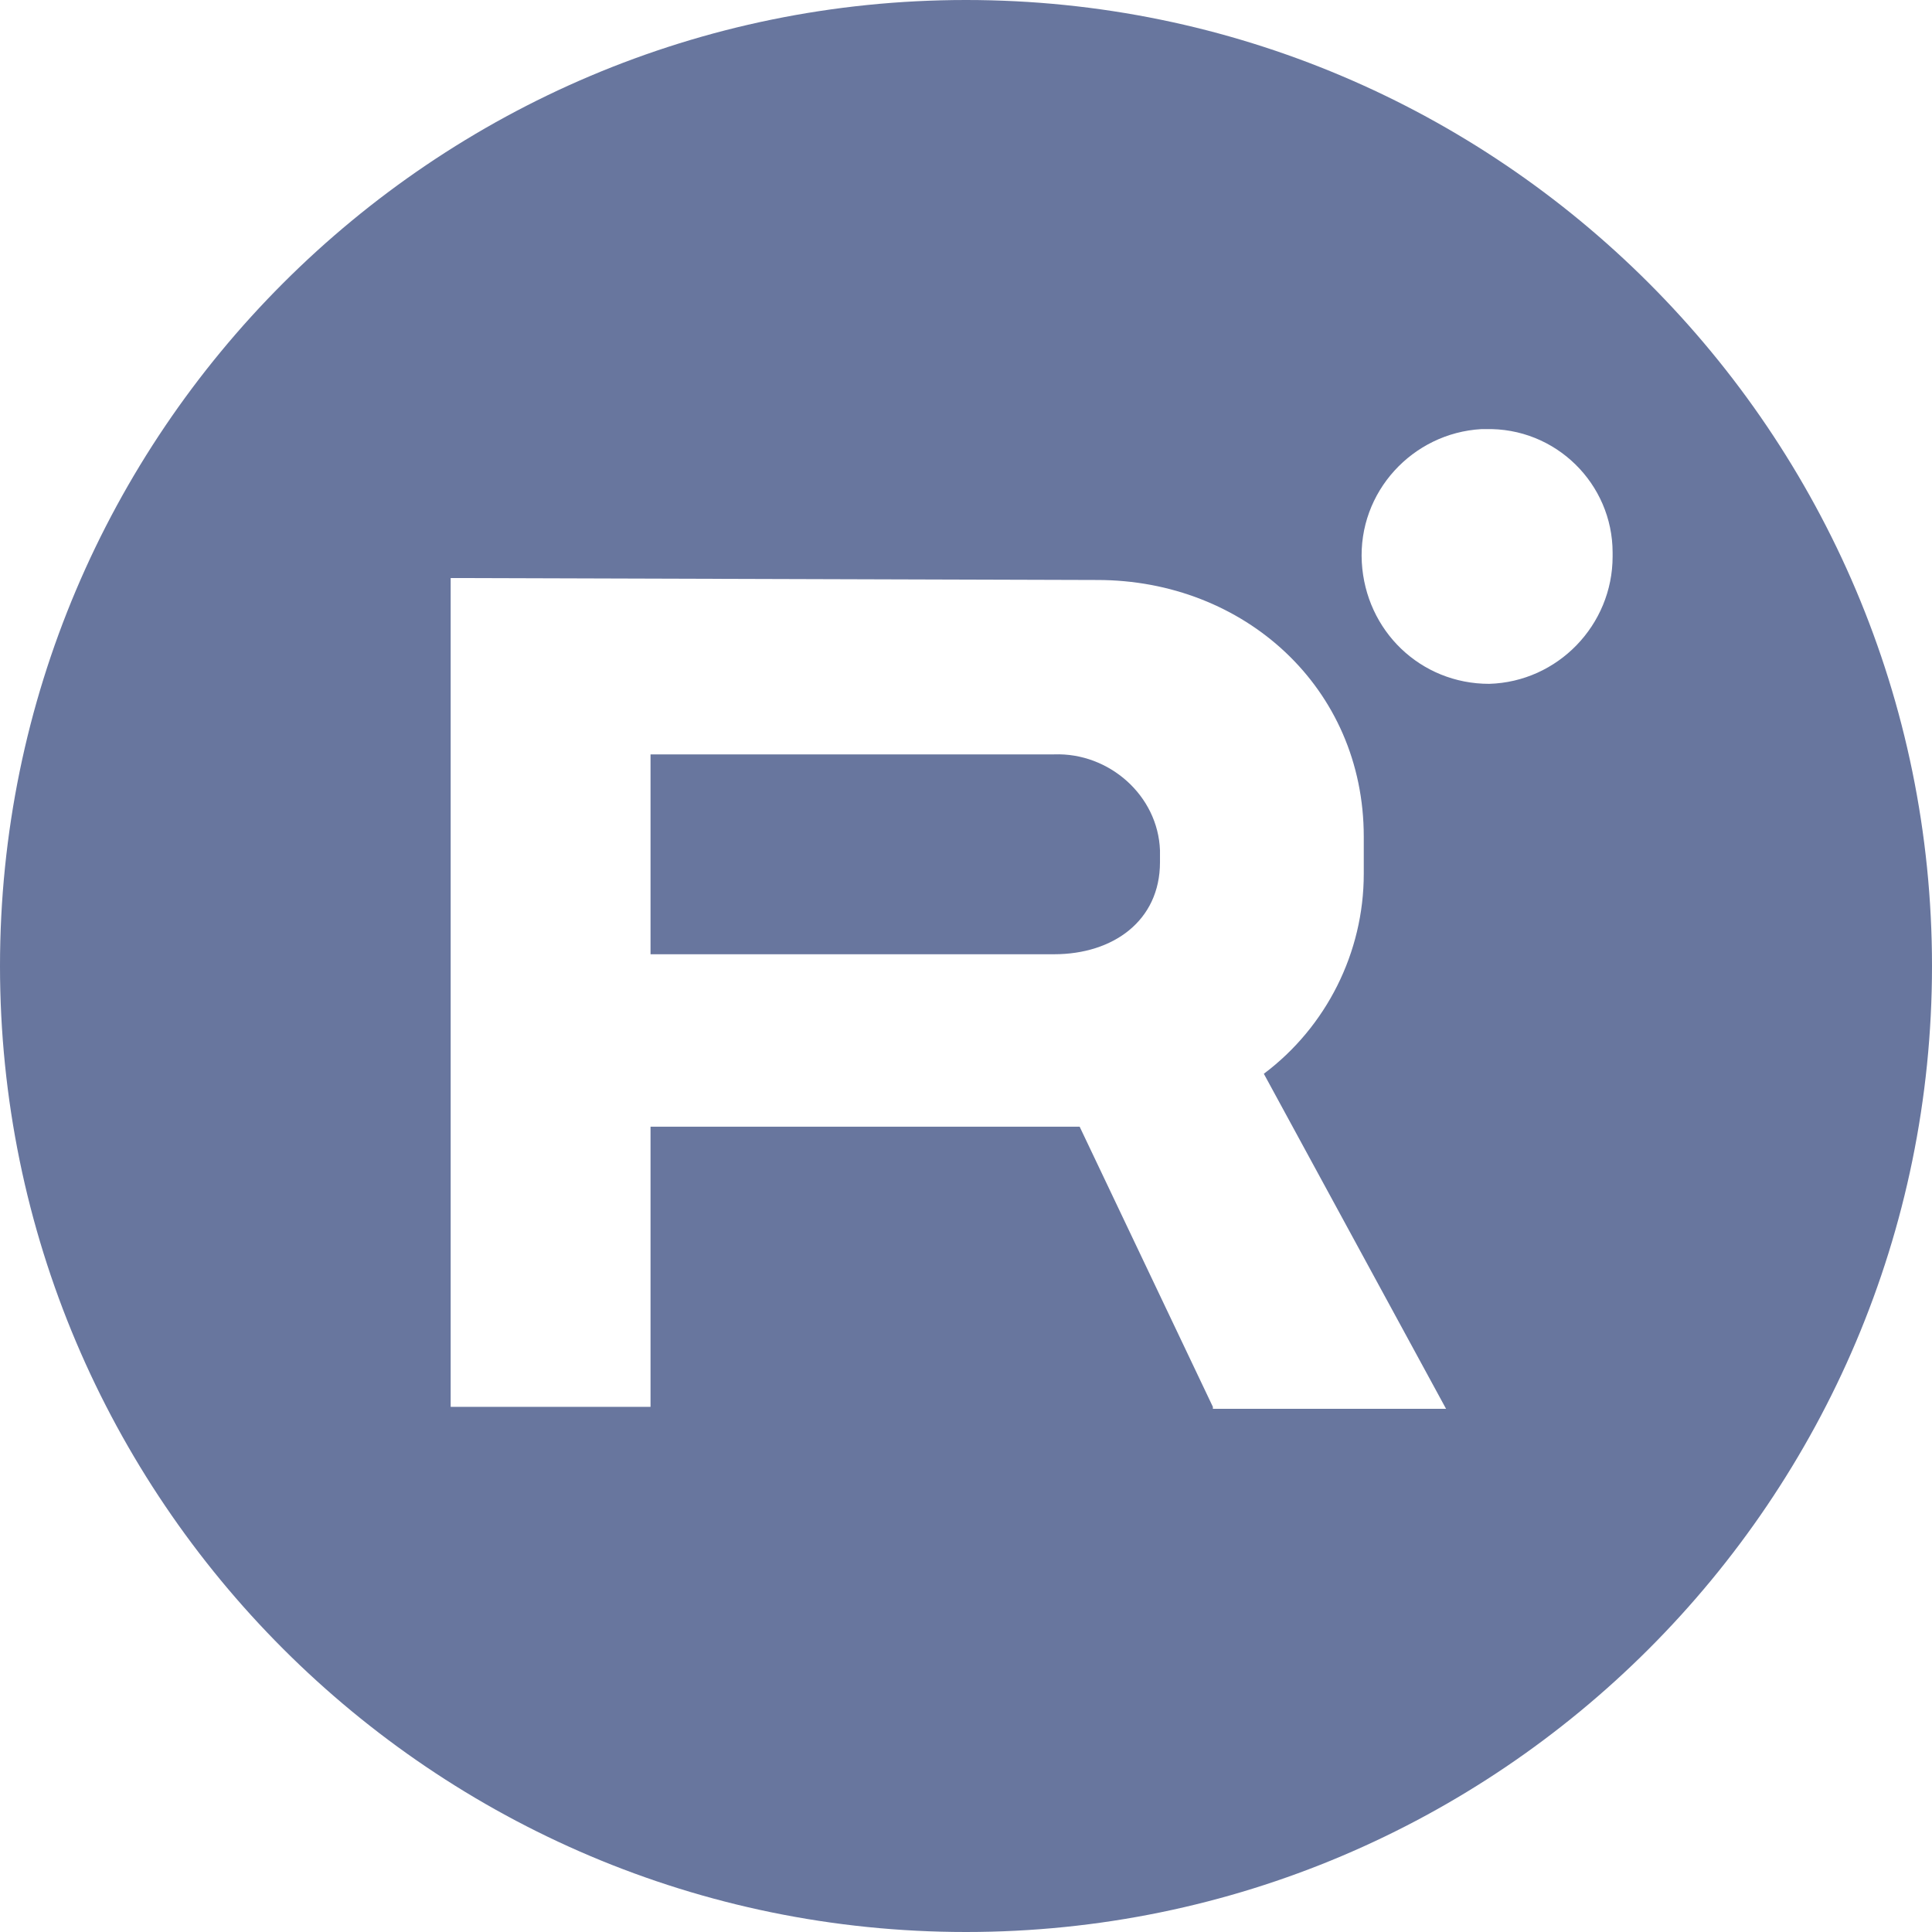
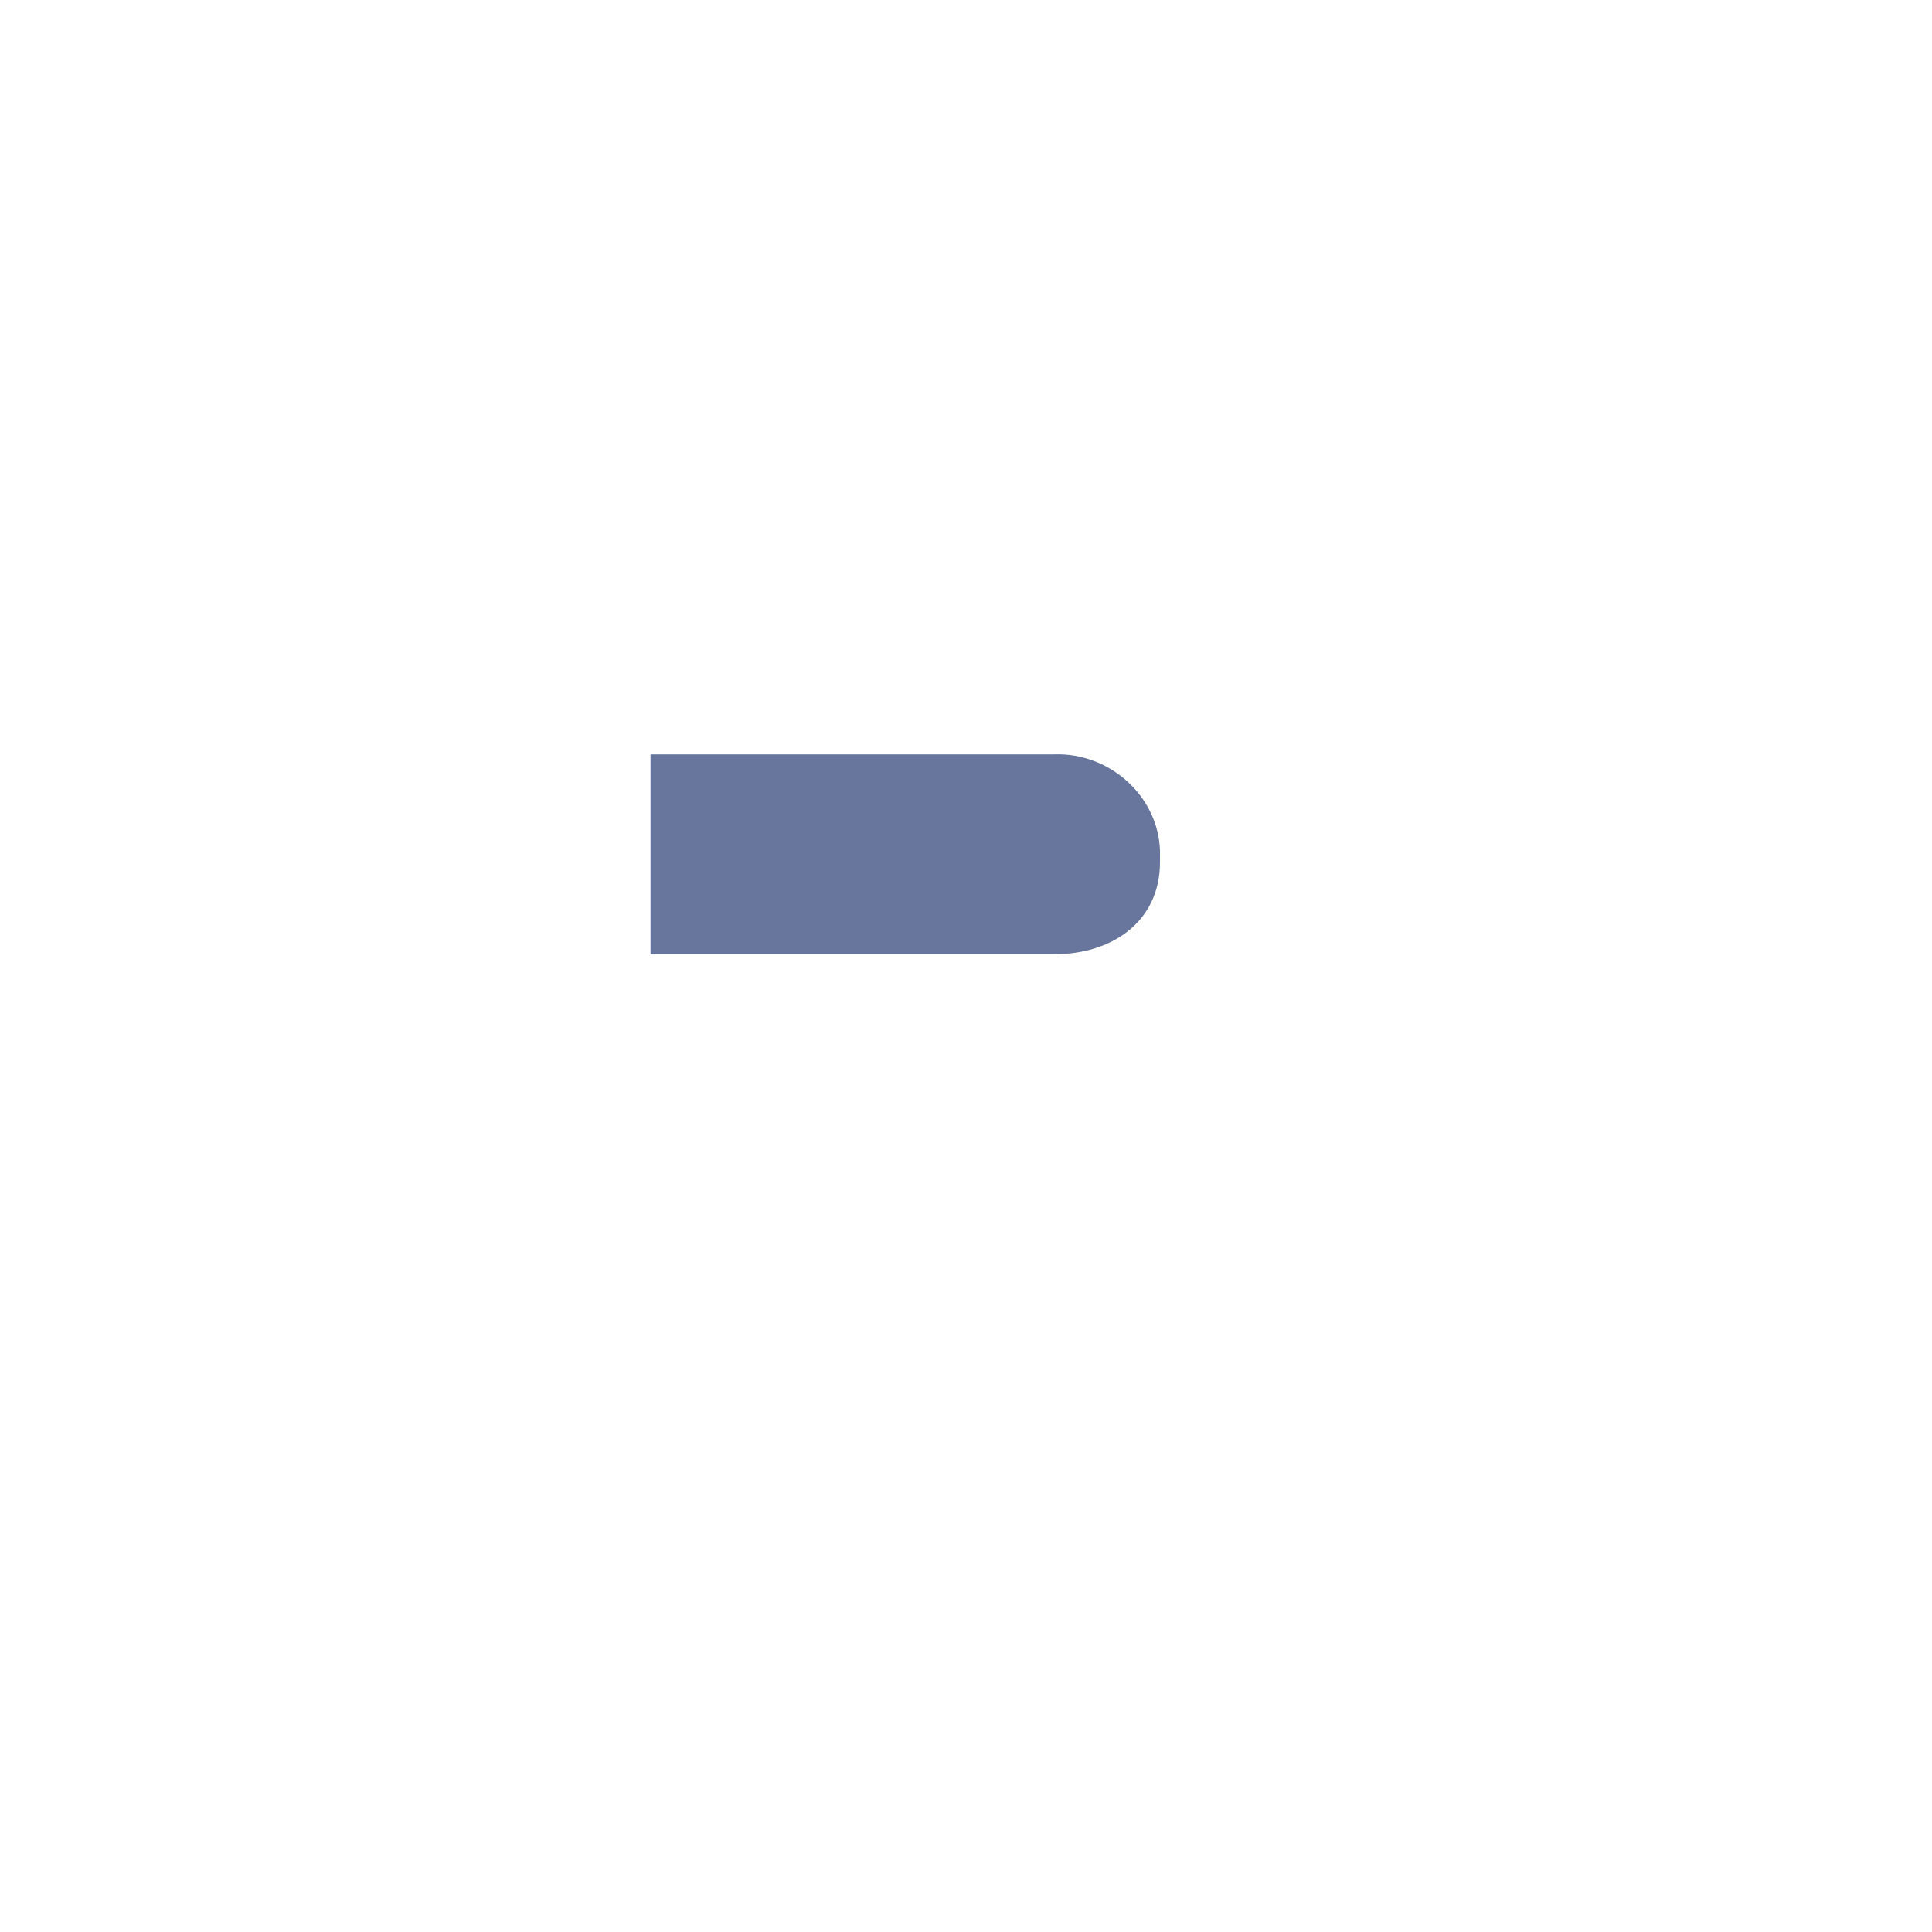
<svg xmlns="http://www.w3.org/2000/svg" id="Слой_1" x="0px" y="0px" viewBox="0 0 98.6 98.6" style="enable-background:new 0 0 98.6 98.6;" xml:space="preserve">
  <style type="text/css"> .st0{fill:#68769E;} </style>
  <g>
    <path class="st0" d="M53.8,38.5H33.2v10.2h20.6c3,0,5.4-1.7,5.4-4.7v-0.4c0-0.1,0-0.2,0-0.2C59.1,40.6,56.6,38.4,53.8,38.5z" />
-     <path class="st0" d="M49.3,0C22.1,0,0,22.1,0,49.3s22.1,49.3,49.3,49.3c27.2,0,49.3-22.1,49.3-49.3C98.6,22.1,76.5,0,49.3,0z M61.9,71.8l-6.8-14.3H33.2v14.3L23,71.8V29.5l33,0.1c7.5,0,13.6,5.5,13.6,13.1v1.9c0,4-1.9,7.8-5.1,10.2l9.3,17.1H61.9z M76,34.9 c-3.5,0-6.3-2.7-6.5-6.2c-0.2-3.6,2.6-6.6,6.1-6.8c0.1,0,0.1,0,0.2,0c3.6-0.1,6.5,2.8,6.5,6.3c0,0.1,0,0.1,0,0.2 C82.3,31.9,79.5,34.8,76,34.9z" />
  </g>
</svg>